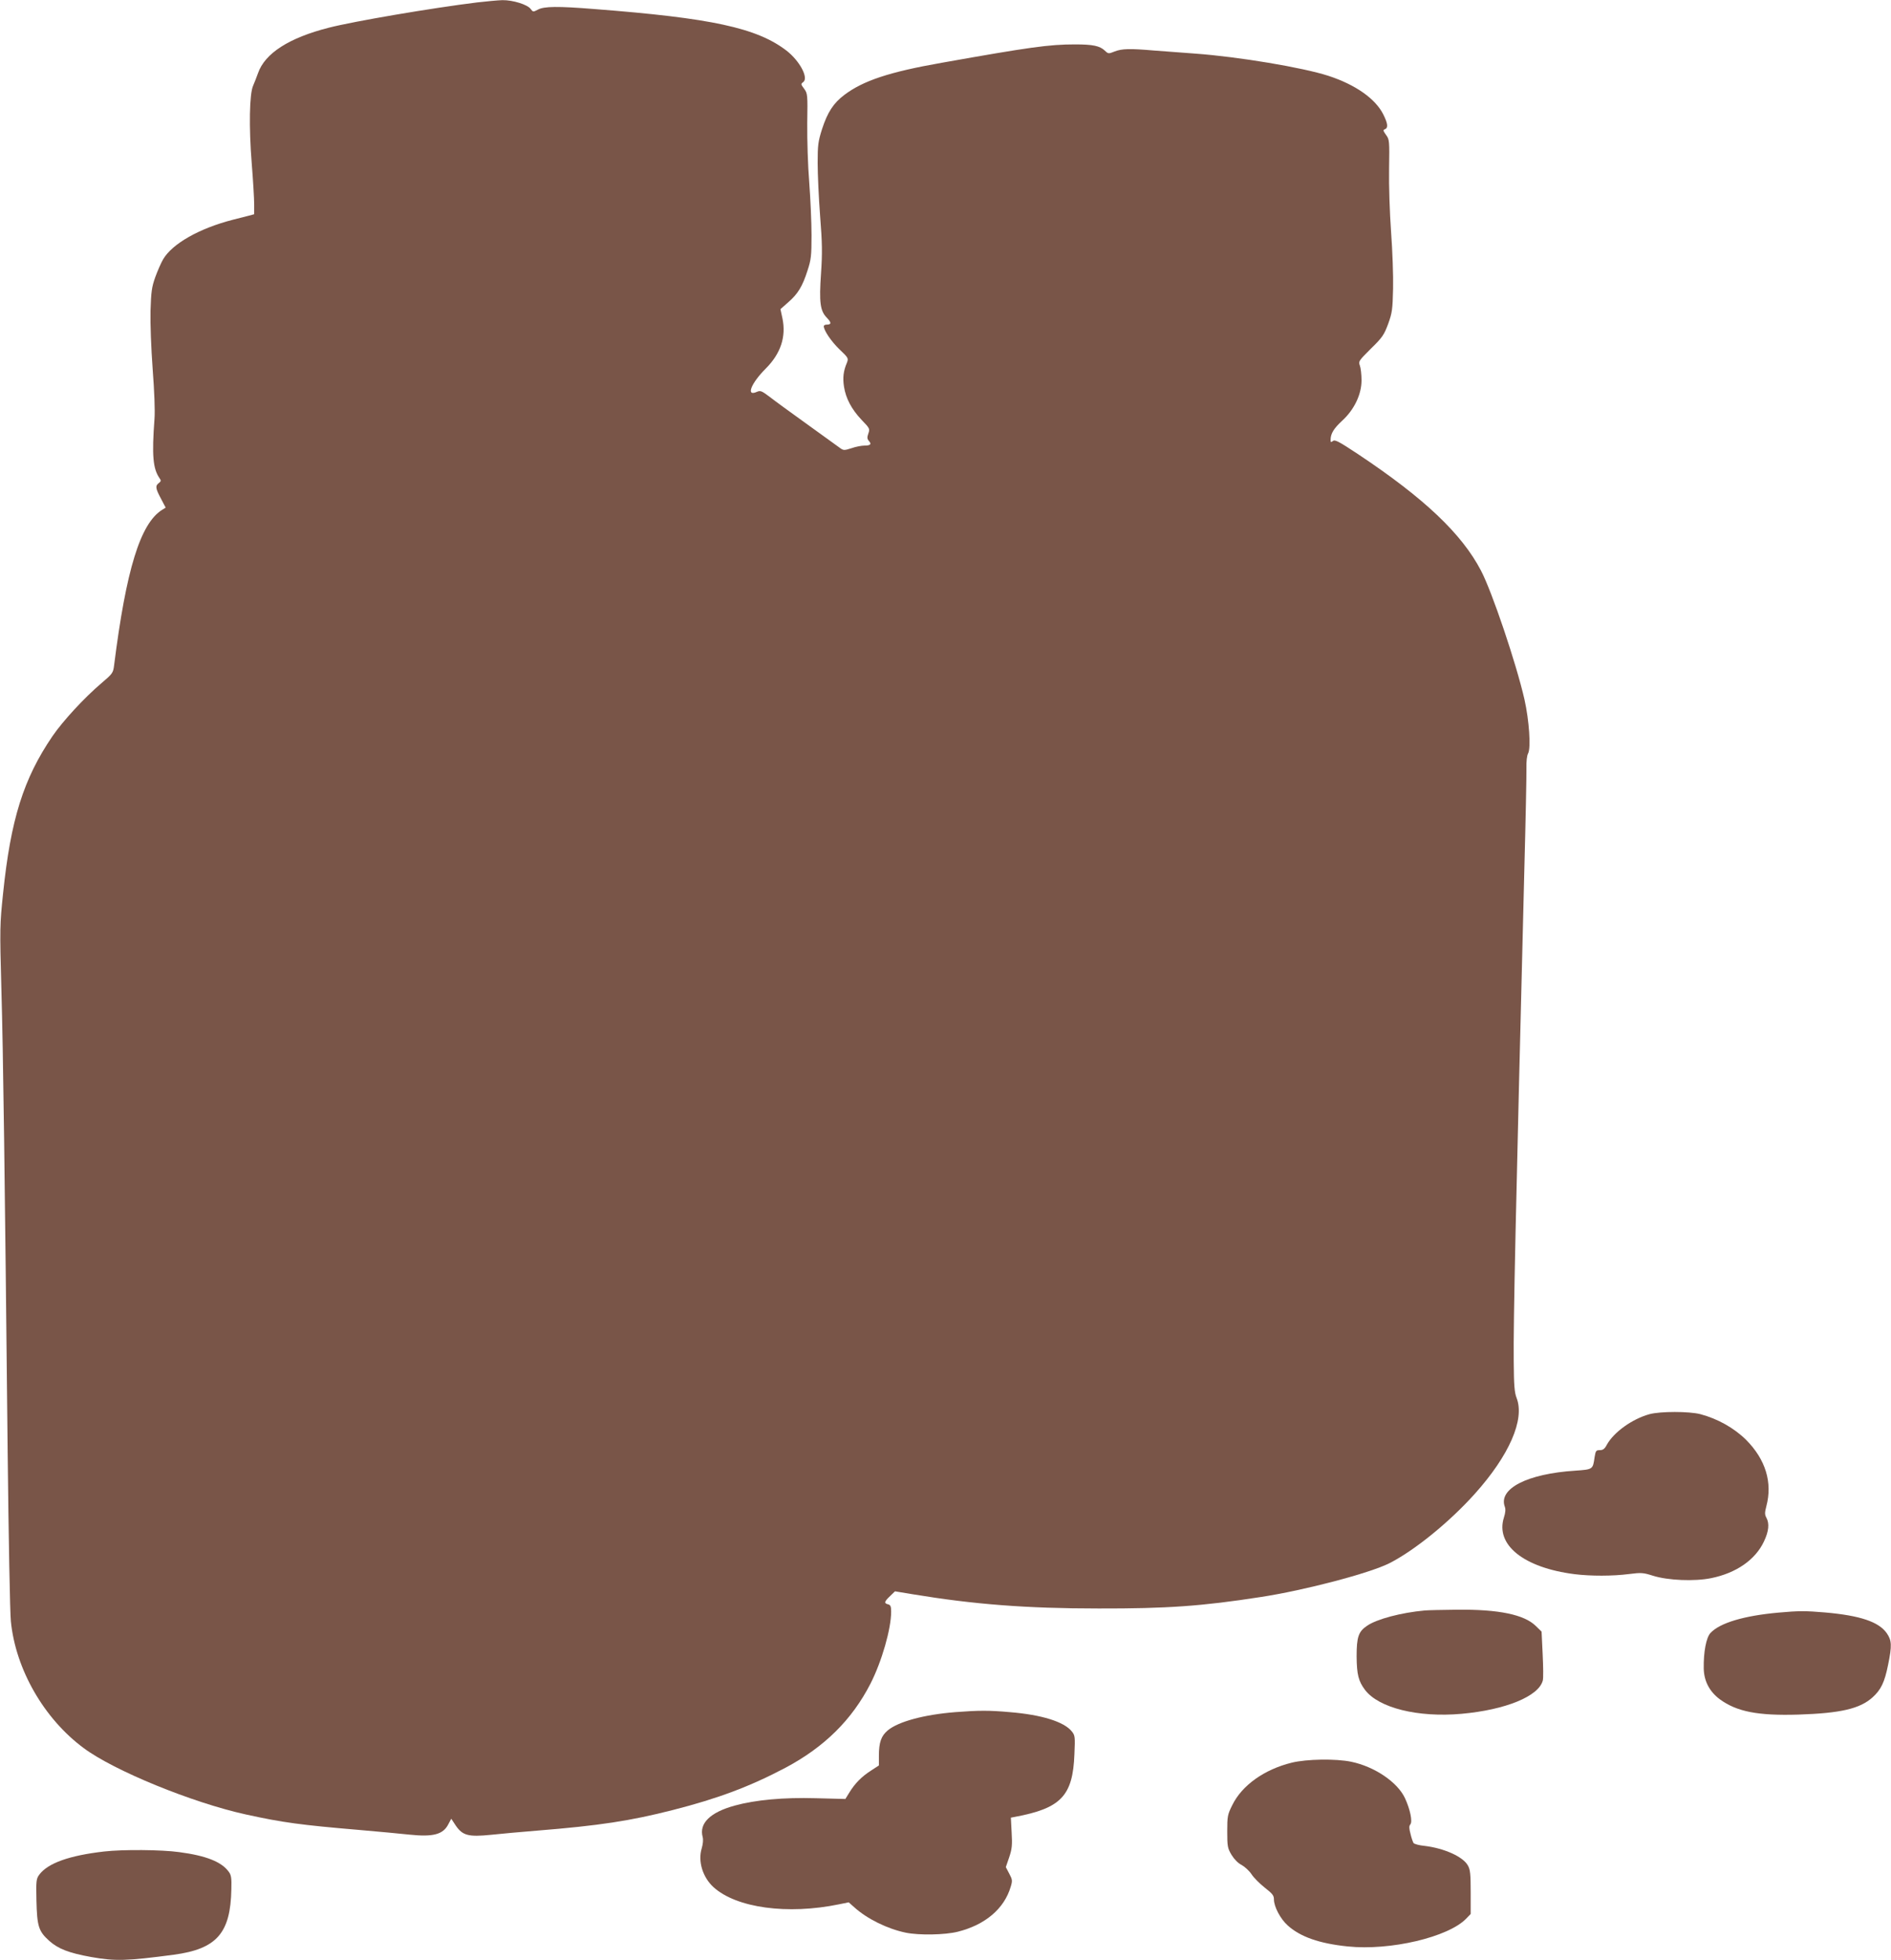
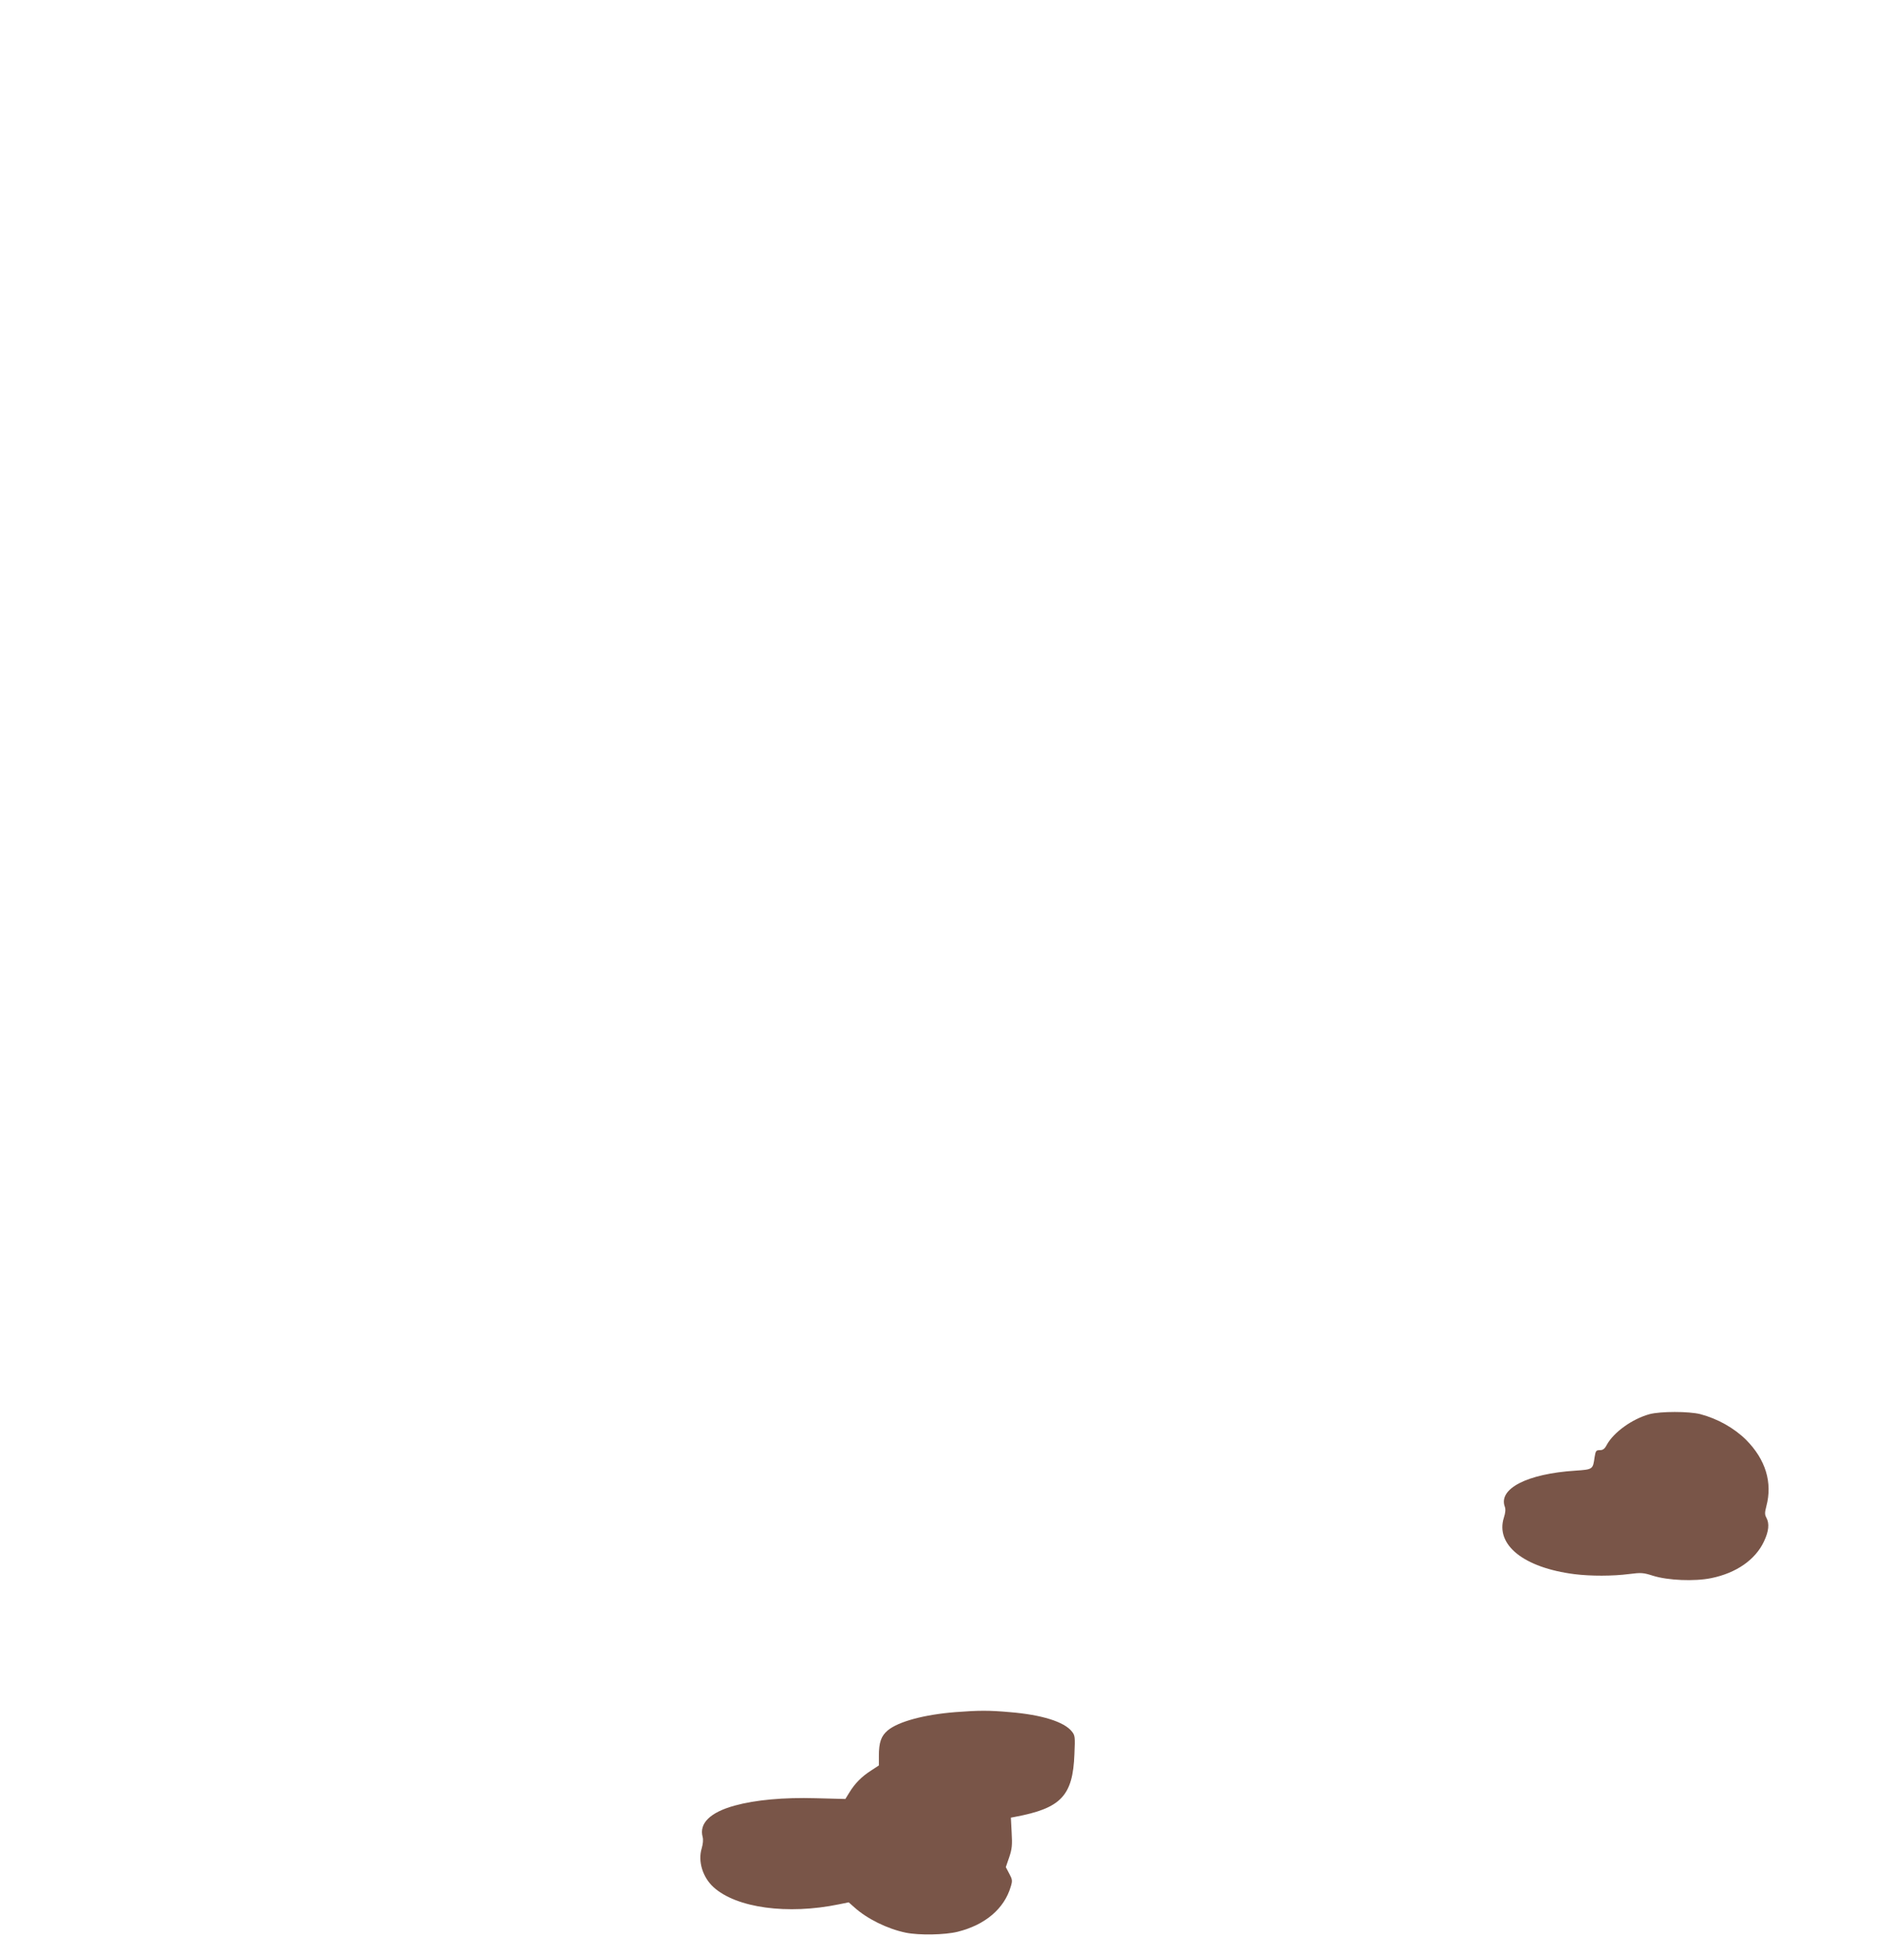
<svg xmlns="http://www.w3.org/2000/svg" version="1.0" width="1235pt" height="1280pt" viewBox="0 0 1235 1280" preserveAspectRatio="xMidYMid meet">
  <g transform="translate(0,1280) scale(0.1,-0.1)" fill="#795548" stroke="none">
-     <path d="M3115 12784 c-293 -36 -804 -123 -968 -165 -259 -66 -417 -167 -462 -297 -9 -26 -24 -63 -32 -82 -24 -53 -28 -270 -9 -507 9 -111 16 -232 16 -267 l0 -65 -37 -10 c-21 -5 -67 -17 -102 -26 -218 -56 -396 -156 -456 -259 -13 -22 -36 -75 -51 -116 -23 -65 -27 -94 -31 -220 -2 -85 4 -242 14 -380 11 -144 16 -270 12 -325 -18 -241 -10 -326 33 -388 11 -15 10 -20 -4 -31 -25 -18 -23 -35 13 -102 l31 -59 -24 -15 c-142 -90 -234 -389 -313 -1016 -6 -48 -10 -54 -82 -115 -113 -96 -252 -247 -320 -346 -190 -279 -273 -544 -323 -1028 -21 -202 -22 -226 -11 -625 12 -418 22 -1184 41 -3025 6 -550 15 -1046 21 -1103 31 -313 216 -636 476 -828 197 -147 708 -356 1058 -433 241 -53 361 -69 738 -101 128 -11 277 -25 332 -31 154 -16 219 1 253 68 l19 36 29 -44 c45 -66 83 -76 231 -61 65 7 199 19 298 27 410 33 612 64 890 135 294 75 502 153 735 276 254 135 434 313 555 549 74 145 135 358 135 470 0 34 -4 44 -20 48 -28 7 -25 18 13 54 l32 31 115 -19 c399 -66 741 -93 1215 -93 445 -1 674 15 1060 75 287 44 708 155 838 220 164 83 393 269 559 454 225 251 327 485 273 625 -14 36 -18 82 -19 240 -3 261 13 969 69 3200 9 333 15 637 14 675 -1 42 3 81 11 95 19 36 7 215 -24 353 -54 236 -212 704 -284 841 -126 241 -371 473 -804 761 -124 82 -150 96 -163 85 -13 -10 -15 -9 -15 8 0 40 21 74 75 124 79 72 127 172 127 264 0 38 -5 82 -11 97 -10 27 -7 31 72 110 76 74 86 90 113 162 26 72 29 94 32 230 2 83 -4 249 -13 370 -9 127 -15 301 -13 412 3 186 2 192 -20 222 -19 27 -21 32 -7 37 22 9 19 37 -11 97 -51 102 -181 194 -359 252 -167 54 -583 124 -870 145 -82 6 -202 15 -267 20 -162 14 -211 12 -258 -6 -40 -16 -42 -16 -64 5 -34 32 -79 41 -196 41 -169 0 -296 -18 -870 -120 -342 -60 -513 -117 -636 -210 -71 -54 -109 -112 -145 -222 -26 -82 -29 -105 -29 -222 0 -72 7 -228 16 -346 14 -178 15 -242 6 -375 -13 -190 -6 -245 38 -290 31 -32 31 -45 -2 -45 -10 0 -18 -5 -18 -10 0 -28 49 -100 103 -152 58 -55 59 -58 48 -87 -23 -54 -28 -98 -19 -156 12 -77 49 -147 115 -217 53 -55 55 -58 44 -89 -9 -26 -8 -35 4 -49 19 -21 10 -30 -31 -30 -17 0 -55 -7 -83 -17 -51 -16 -52 -16 -84 8 -18 13 -113 82 -212 153 -99 71 -206 149 -238 174 -53 40 -61 43 -84 33 -73 -33 -39 55 58 152 98 98 134 208 109 328 l-13 60 52 46 c62 54 92 103 125 207 23 70 26 95 26 230 0 83 -7 238 -15 345 -9 110 -14 277 -13 386 3 189 2 194 -20 225 -22 29 -23 32 -6 44 36 27 -23 138 -109 205 -194 149 -490 213 -1257 272 -236 19 -328 18 -367 -4 -31 -16 -32 -16 -47 4 -20 29 -117 59 -185 58 -31 -1 -105 -8 -166 -15z" />
    <path d="M10773 3565 c-113 -31 -234 -118 -279 -200 -14 -27 -25 -35 -46 -35 -24 0 -27 -4 -34 -47 -11 -79 -11 -79 -126 -87 -314 -20 -504 -118 -460 -236 6 -16 4 -39 -6 -70 -57 -179 130 -328 462 -370 105 -13 248 -13 356 1 79 10 92 9 155 -11 98 -31 272 -38 380 -16 164 33 289 120 345 239 32 67 37 118 16 156 -11 20 -11 33 0 75 41 155 -5 305 -132 433 -79 78 -186 138 -299 168 -75 19 -260 19 -332 0z" />
-     <path d="M9305 2283 c-154 -14 -313 -56 -377 -100 -56 -38 -68 -73 -68 -200 1 -118 12 -162 55 -219 90 -118 346 -181 629 -156 290 26 506 115 532 218 4 14 3 91 -1 172 l-7 147 -37 36 c-75 75 -243 110 -516 107 -93 -1 -188 -3 -210 -5z" />
-     <path d="M11615 2269 c-224 -20 -383 -67 -444 -133 -28 -30 -46 -125 -44 -233 2 -82 38 -150 105 -200 111 -81 248 -108 513 -100 276 9 402 38 485 113 55 50 78 98 101 212 26 127 24 159 -9 207 -52 74 -174 115 -402 135 -128 11 -174 11 -305 -1z" />
    <path d="M6238 1619 c-201 -16 -370 -61 -440 -119 -43 -36 -58 -78 -58 -167 l0 -62 -52 -34 c-61 -39 -105 -84 -141 -143 l-26 -42 -193 5 c-211 6 -394 -11 -529 -48 -161 -44 -234 -116 -210 -205 5 -18 2 -46 -6 -74 -26 -85 6 -189 77 -254 150 -136 484 -181 819 -112 l64 13 36 -32 c84 -76 216 -141 336 -166 87 -18 256 -15 340 6 180 45 304 151 346 294 12 39 11 47 -10 86 l-22 42 22 64 c18 54 21 79 16 162 l-5 97 26 5 c301 56 379 137 389 410 5 113 4 122 -17 148 -50 63 -196 109 -405 126 -134 12 -201 12 -357 0z" />
-     <path d="M8436 1289 c-179 -44 -325 -148 -388 -277 -31 -62 -33 -73 -33 -172 0 -97 2 -109 28 -153 18 -29 42 -54 66 -66 20 -11 50 -38 65 -61 14 -22 53 -61 86 -87 50 -39 60 -51 60 -77 0 -47 42 -127 90 -170 82 -74 206 -118 392 -137 277 -29 658 61 774 182 l29 30 0 142 c0 117 -3 148 -18 174 -31 58 -156 114 -286 129 -33 3 -64 12 -69 18 -4 6 -14 33 -20 60 -10 37 -10 52 -1 62 15 19 -1 97 -35 171 -49 105 -198 206 -351 238 -101 21 -291 18 -389 -6z" />
-     <path d="M680 709 c-227 -26 -368 -76 -424 -152 -19 -26 -21 -40 -18 -169 4 -167 14 -200 83 -262 59 -53 130 -80 274 -106 158 -28 231 -26 541 15 280 38 370 141 375 429 2 73 -1 92 -18 114 -47 64 -148 104 -323 127 -114 16 -369 18 -490 4z" />
  </g>
</svg>